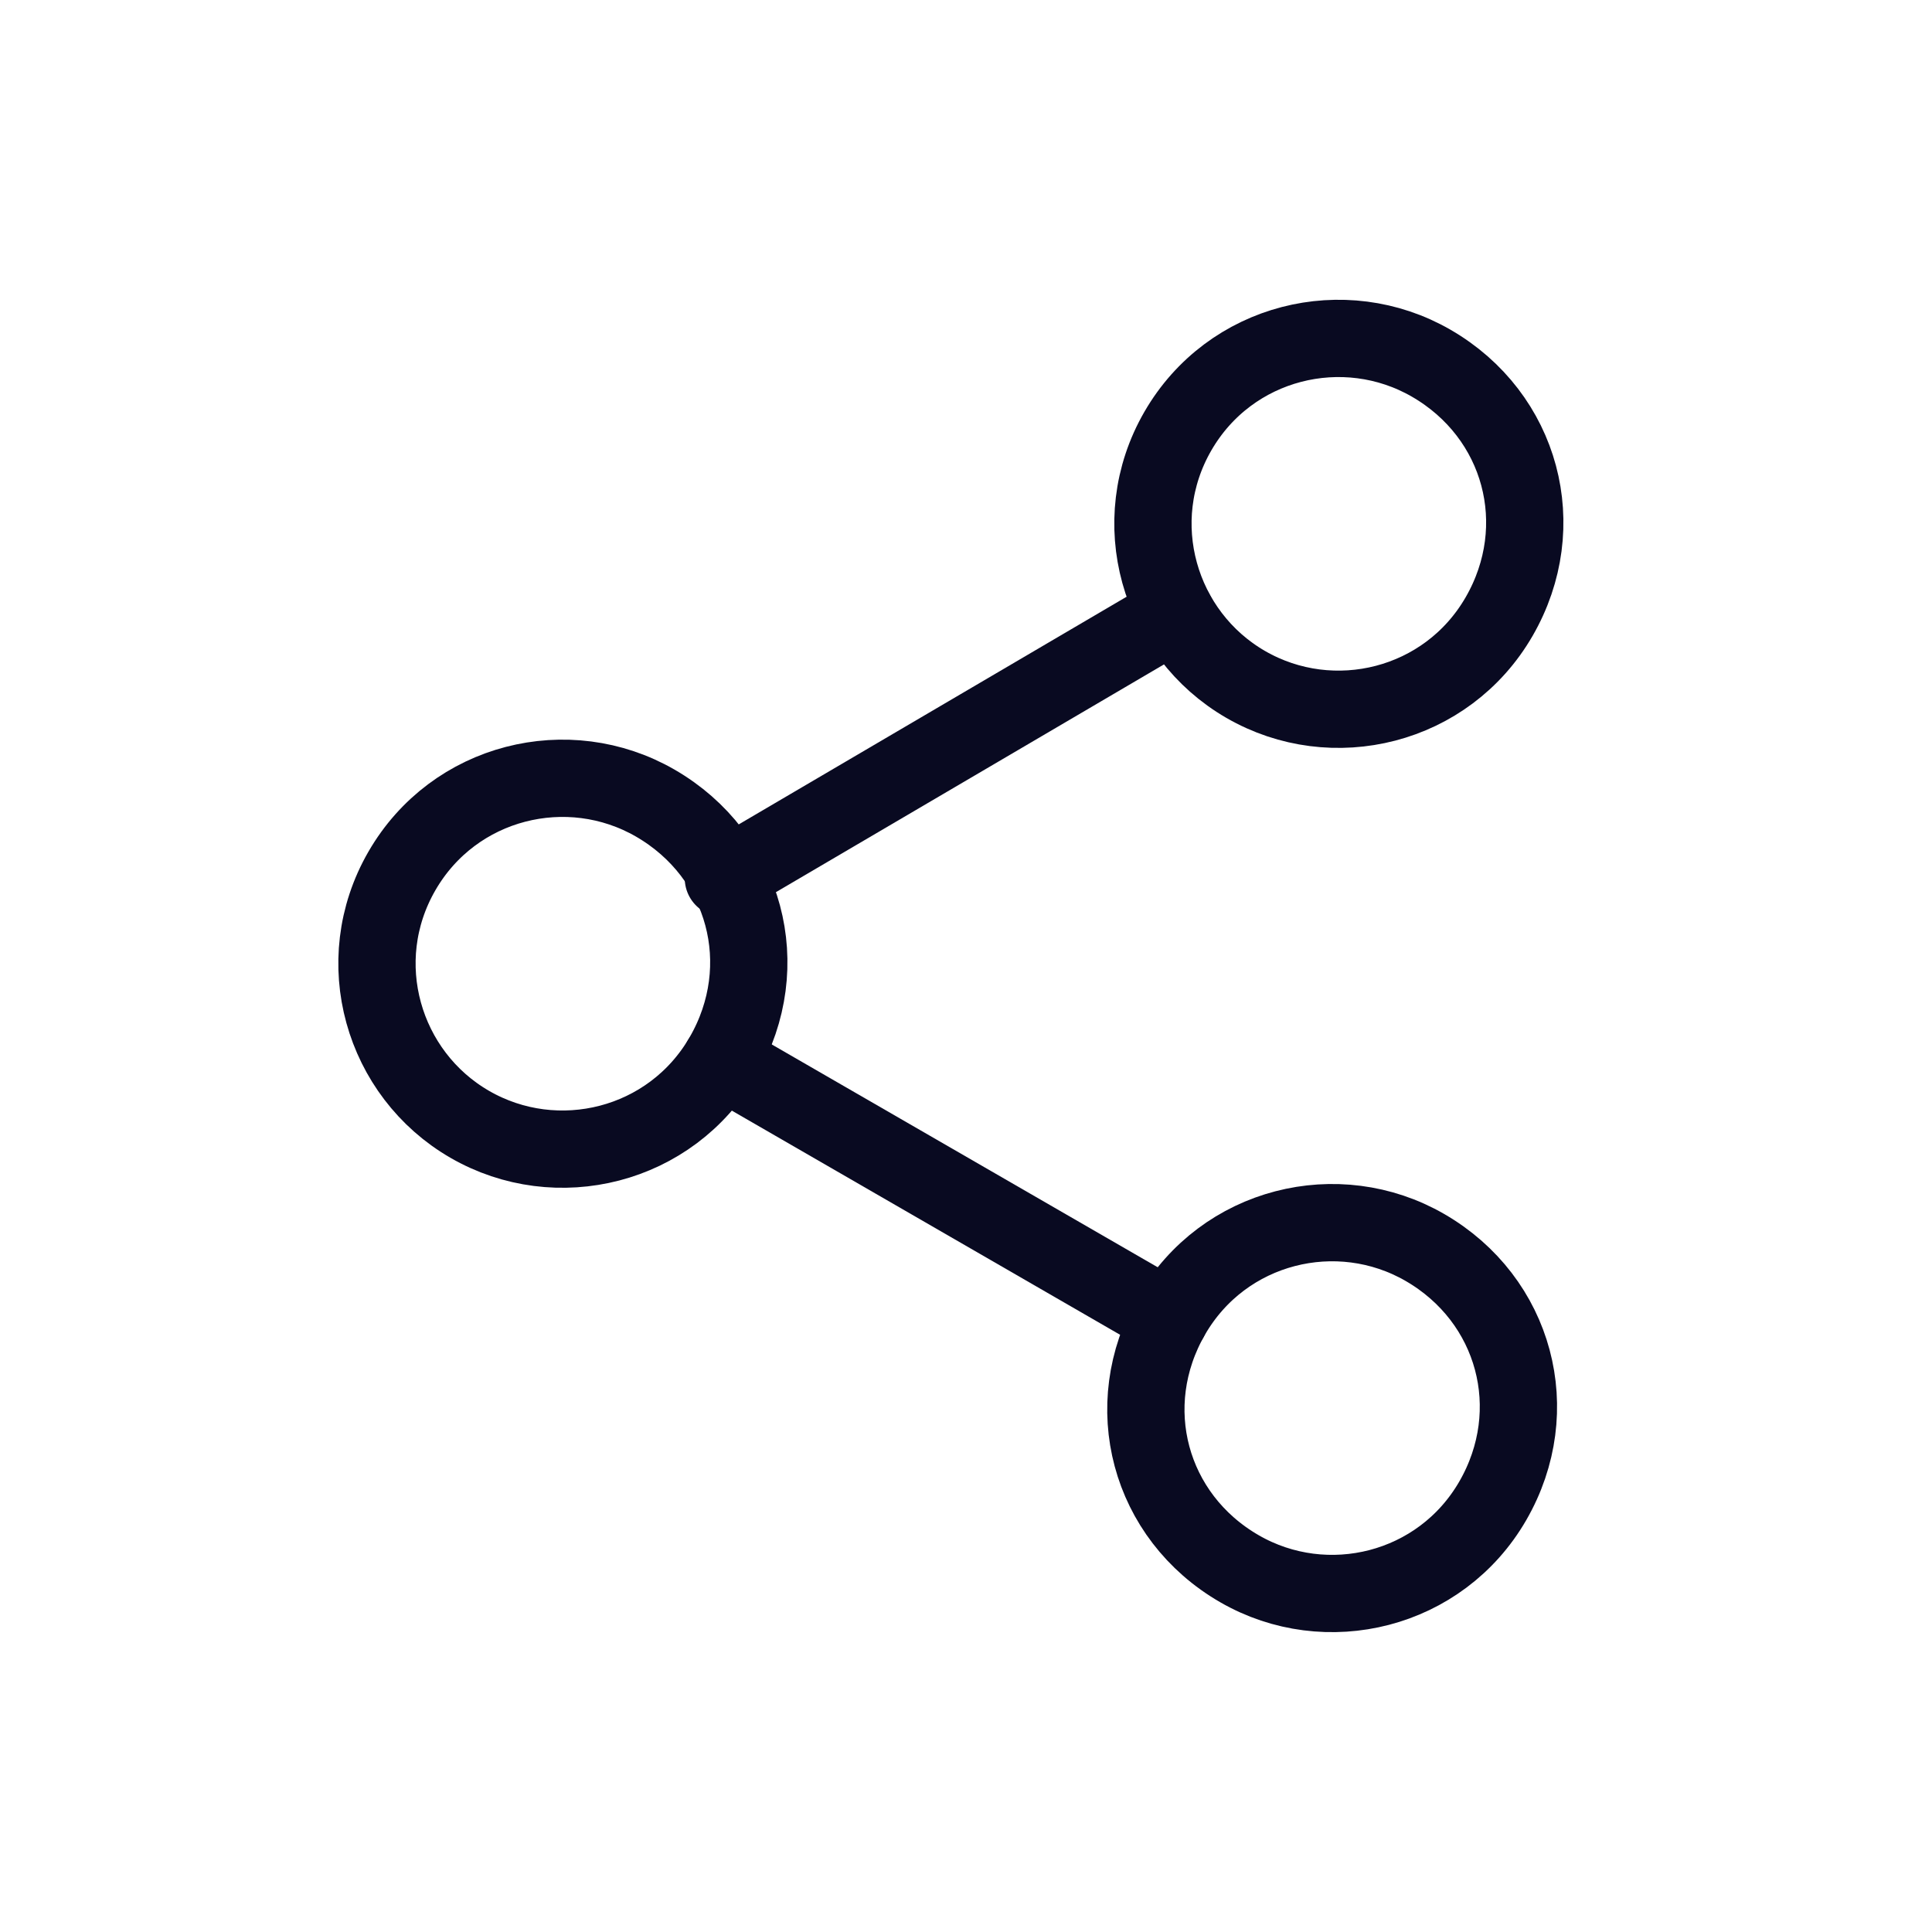
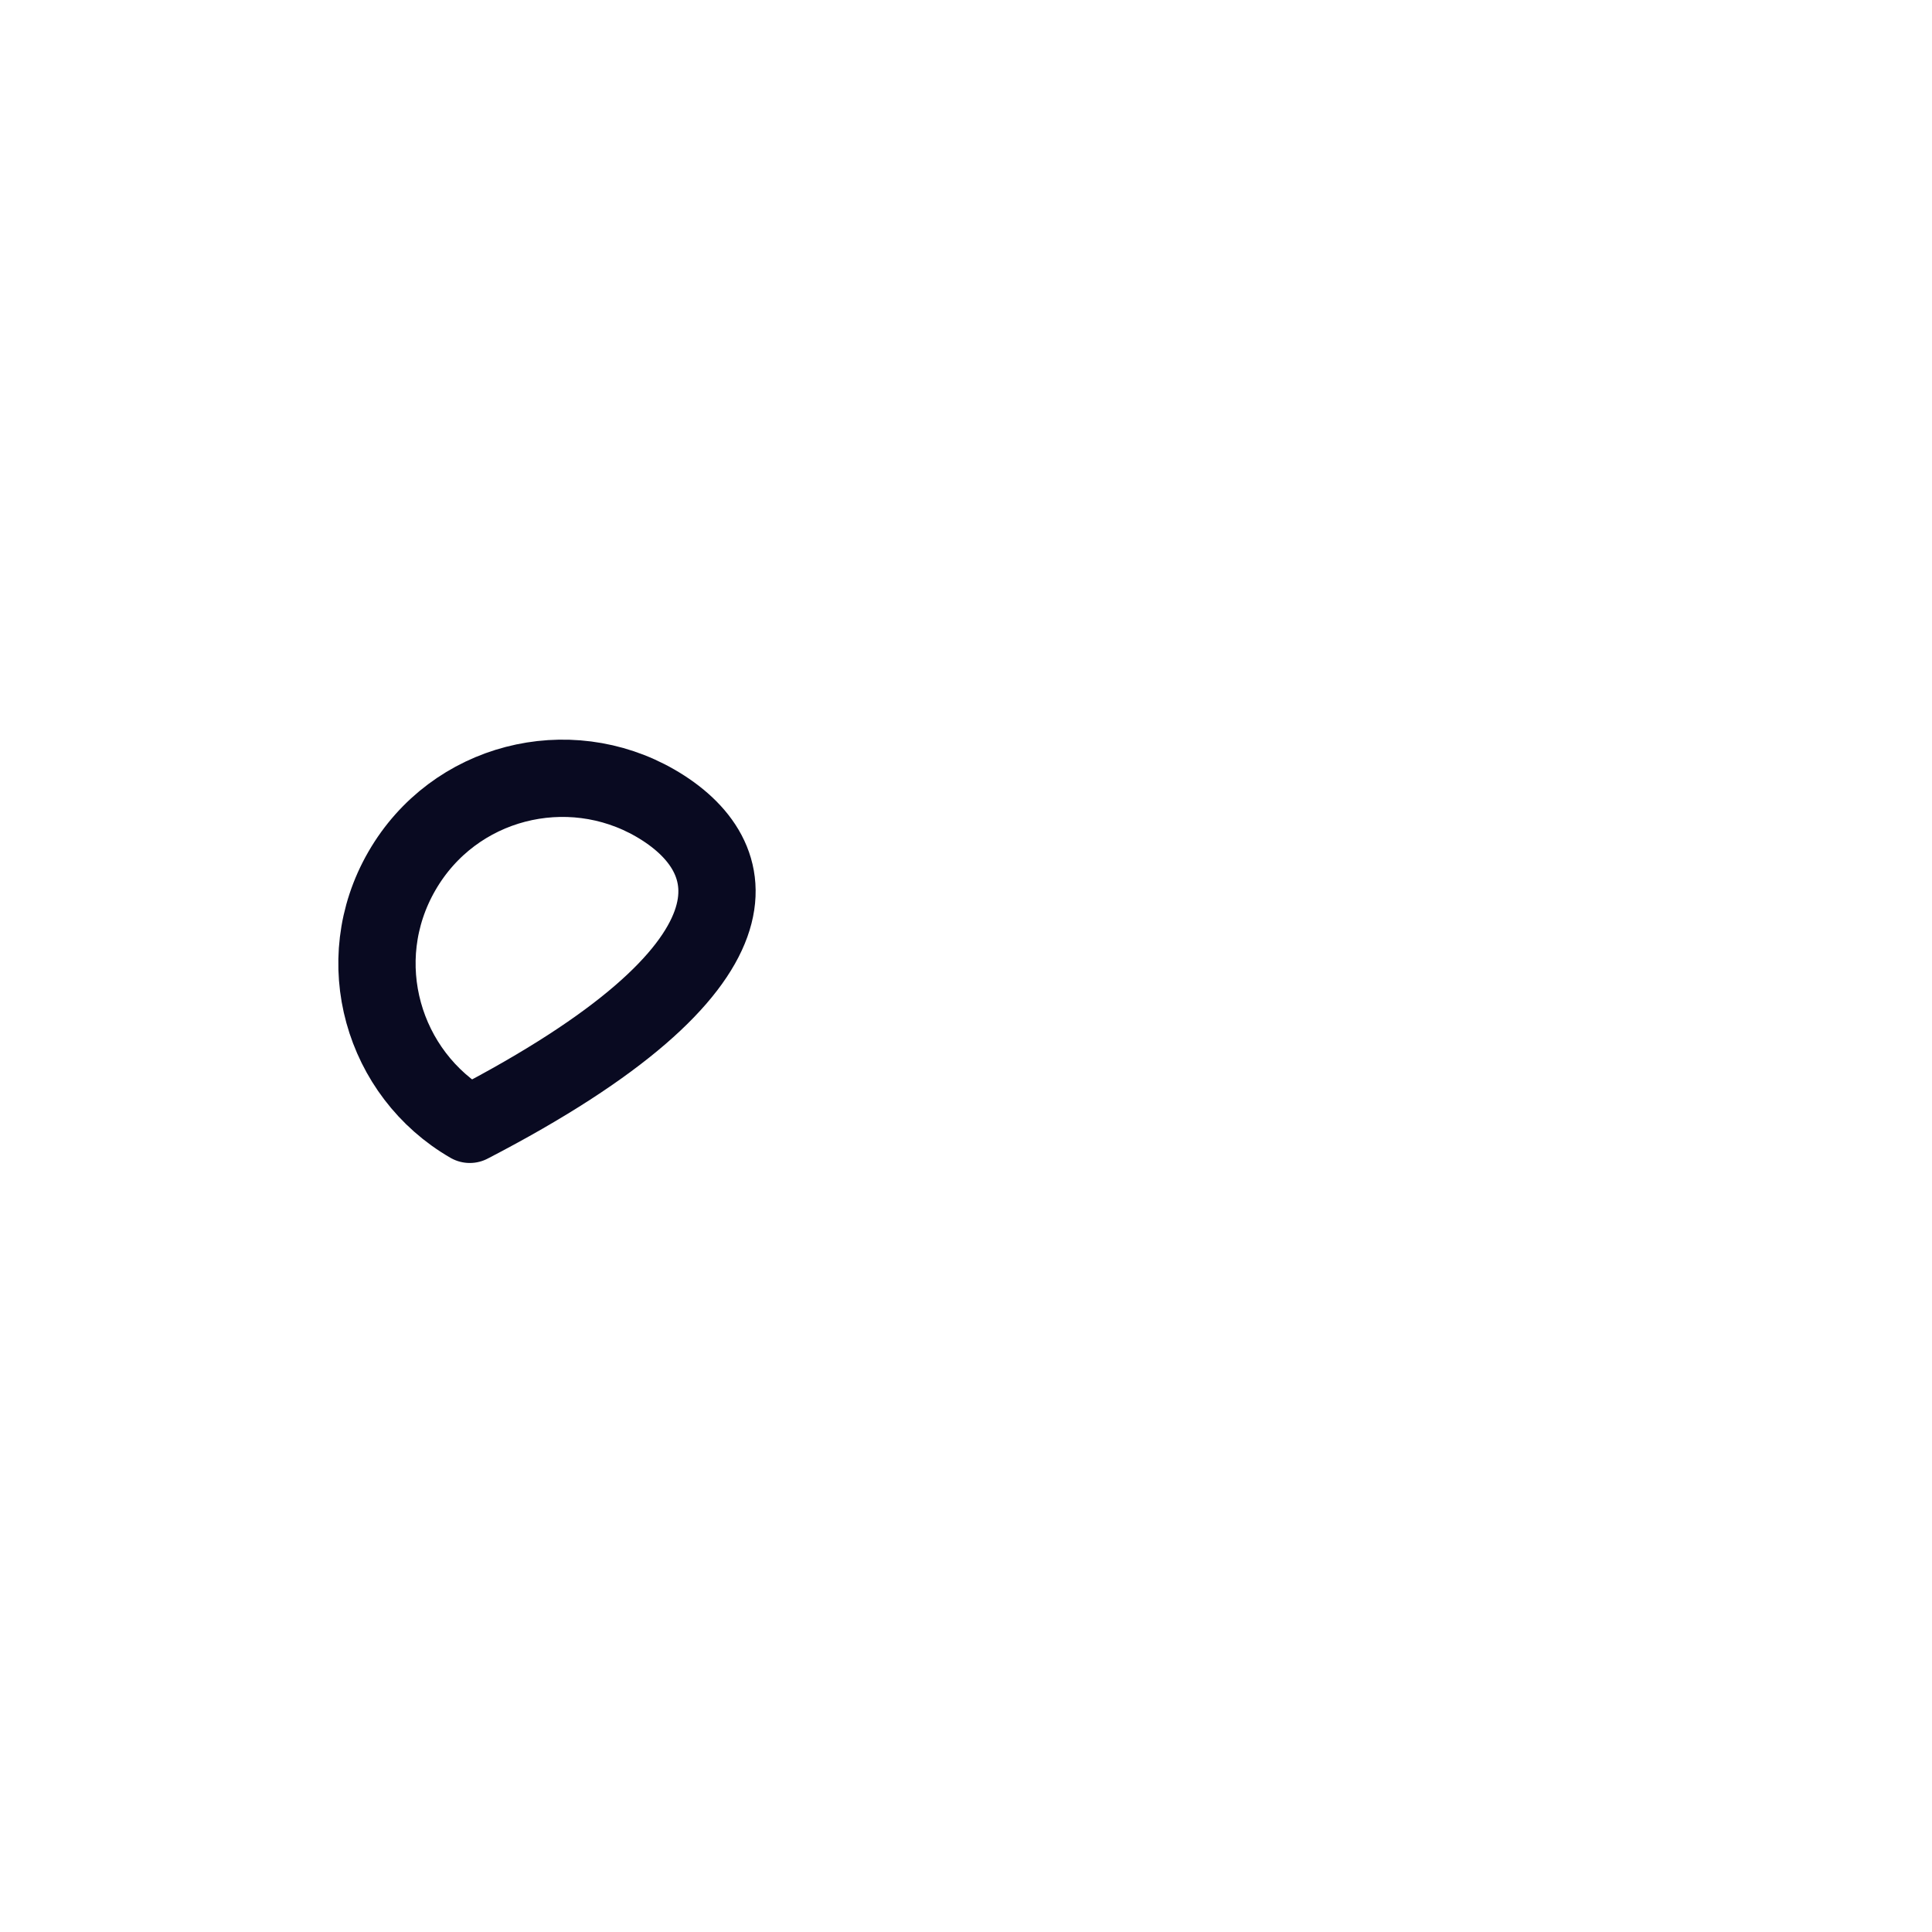
<svg xmlns="http://www.w3.org/2000/svg" width="50" height="50" viewBox="0 0 50 50" fill="none">
-   <path d="M30.424 15.859L18.721 22.728" stroke="#090A21" stroke-width="2" stroke-miterlimit="10" stroke-linecap="round" stroke-linejoin="round" />
-   <path d="M18.664 27.429L30.269 34.129" stroke="#090A21" stroke-width="2" stroke-miterlimit="10" stroke-linecap="round" stroke-linejoin="round" />
-   <path d="M32.24 17.714C34.491 19.014 37.447 18.295 38.797 15.957C40.147 13.619 39.378 10.75 37.04 9.4C34.788 8.1 31.833 8.819 30.483 11.157C29.133 13.495 29.988 16.414 32.24 17.714Z" stroke="#090A21" stroke-width="2" stroke-miterlimit="10" stroke-linecap="round" stroke-linejoin="round" />
-   <path d="M12.158 29.098C14.409 30.398 17.365 29.679 18.715 27.341C20.065 25.002 19.296 22.134 16.958 20.784C14.706 19.484 11.751 20.202 10.401 22.541C9.051 24.879 9.906 27.798 12.158 29.098Z" stroke="#090A21" stroke-width="2" stroke-miterlimit="10" stroke-linecap="round" stroke-linejoin="round" />
-   <path d="M32.076 40.598C34.327 41.898 37.283 41.179 38.633 38.841C39.983 36.502 39.214 33.634 36.876 32.284C34.624 30.984 31.669 31.702 30.319 34.041C28.969 36.379 29.737 39.248 32.076 40.598Z" stroke="#090A21" stroke-width="2" stroke-miterlimit="10" stroke-linecap="round" stroke-linejoin="round" />
+   <path d="M12.158 29.098C20.065 25.002 19.296 22.134 16.958 20.784C14.706 19.484 11.751 20.202 10.401 22.541C9.051 24.879 9.906 27.798 12.158 29.098Z" stroke="#090A21" stroke-width="2" stroke-miterlimit="10" stroke-linecap="round" stroke-linejoin="round" />
</svg>